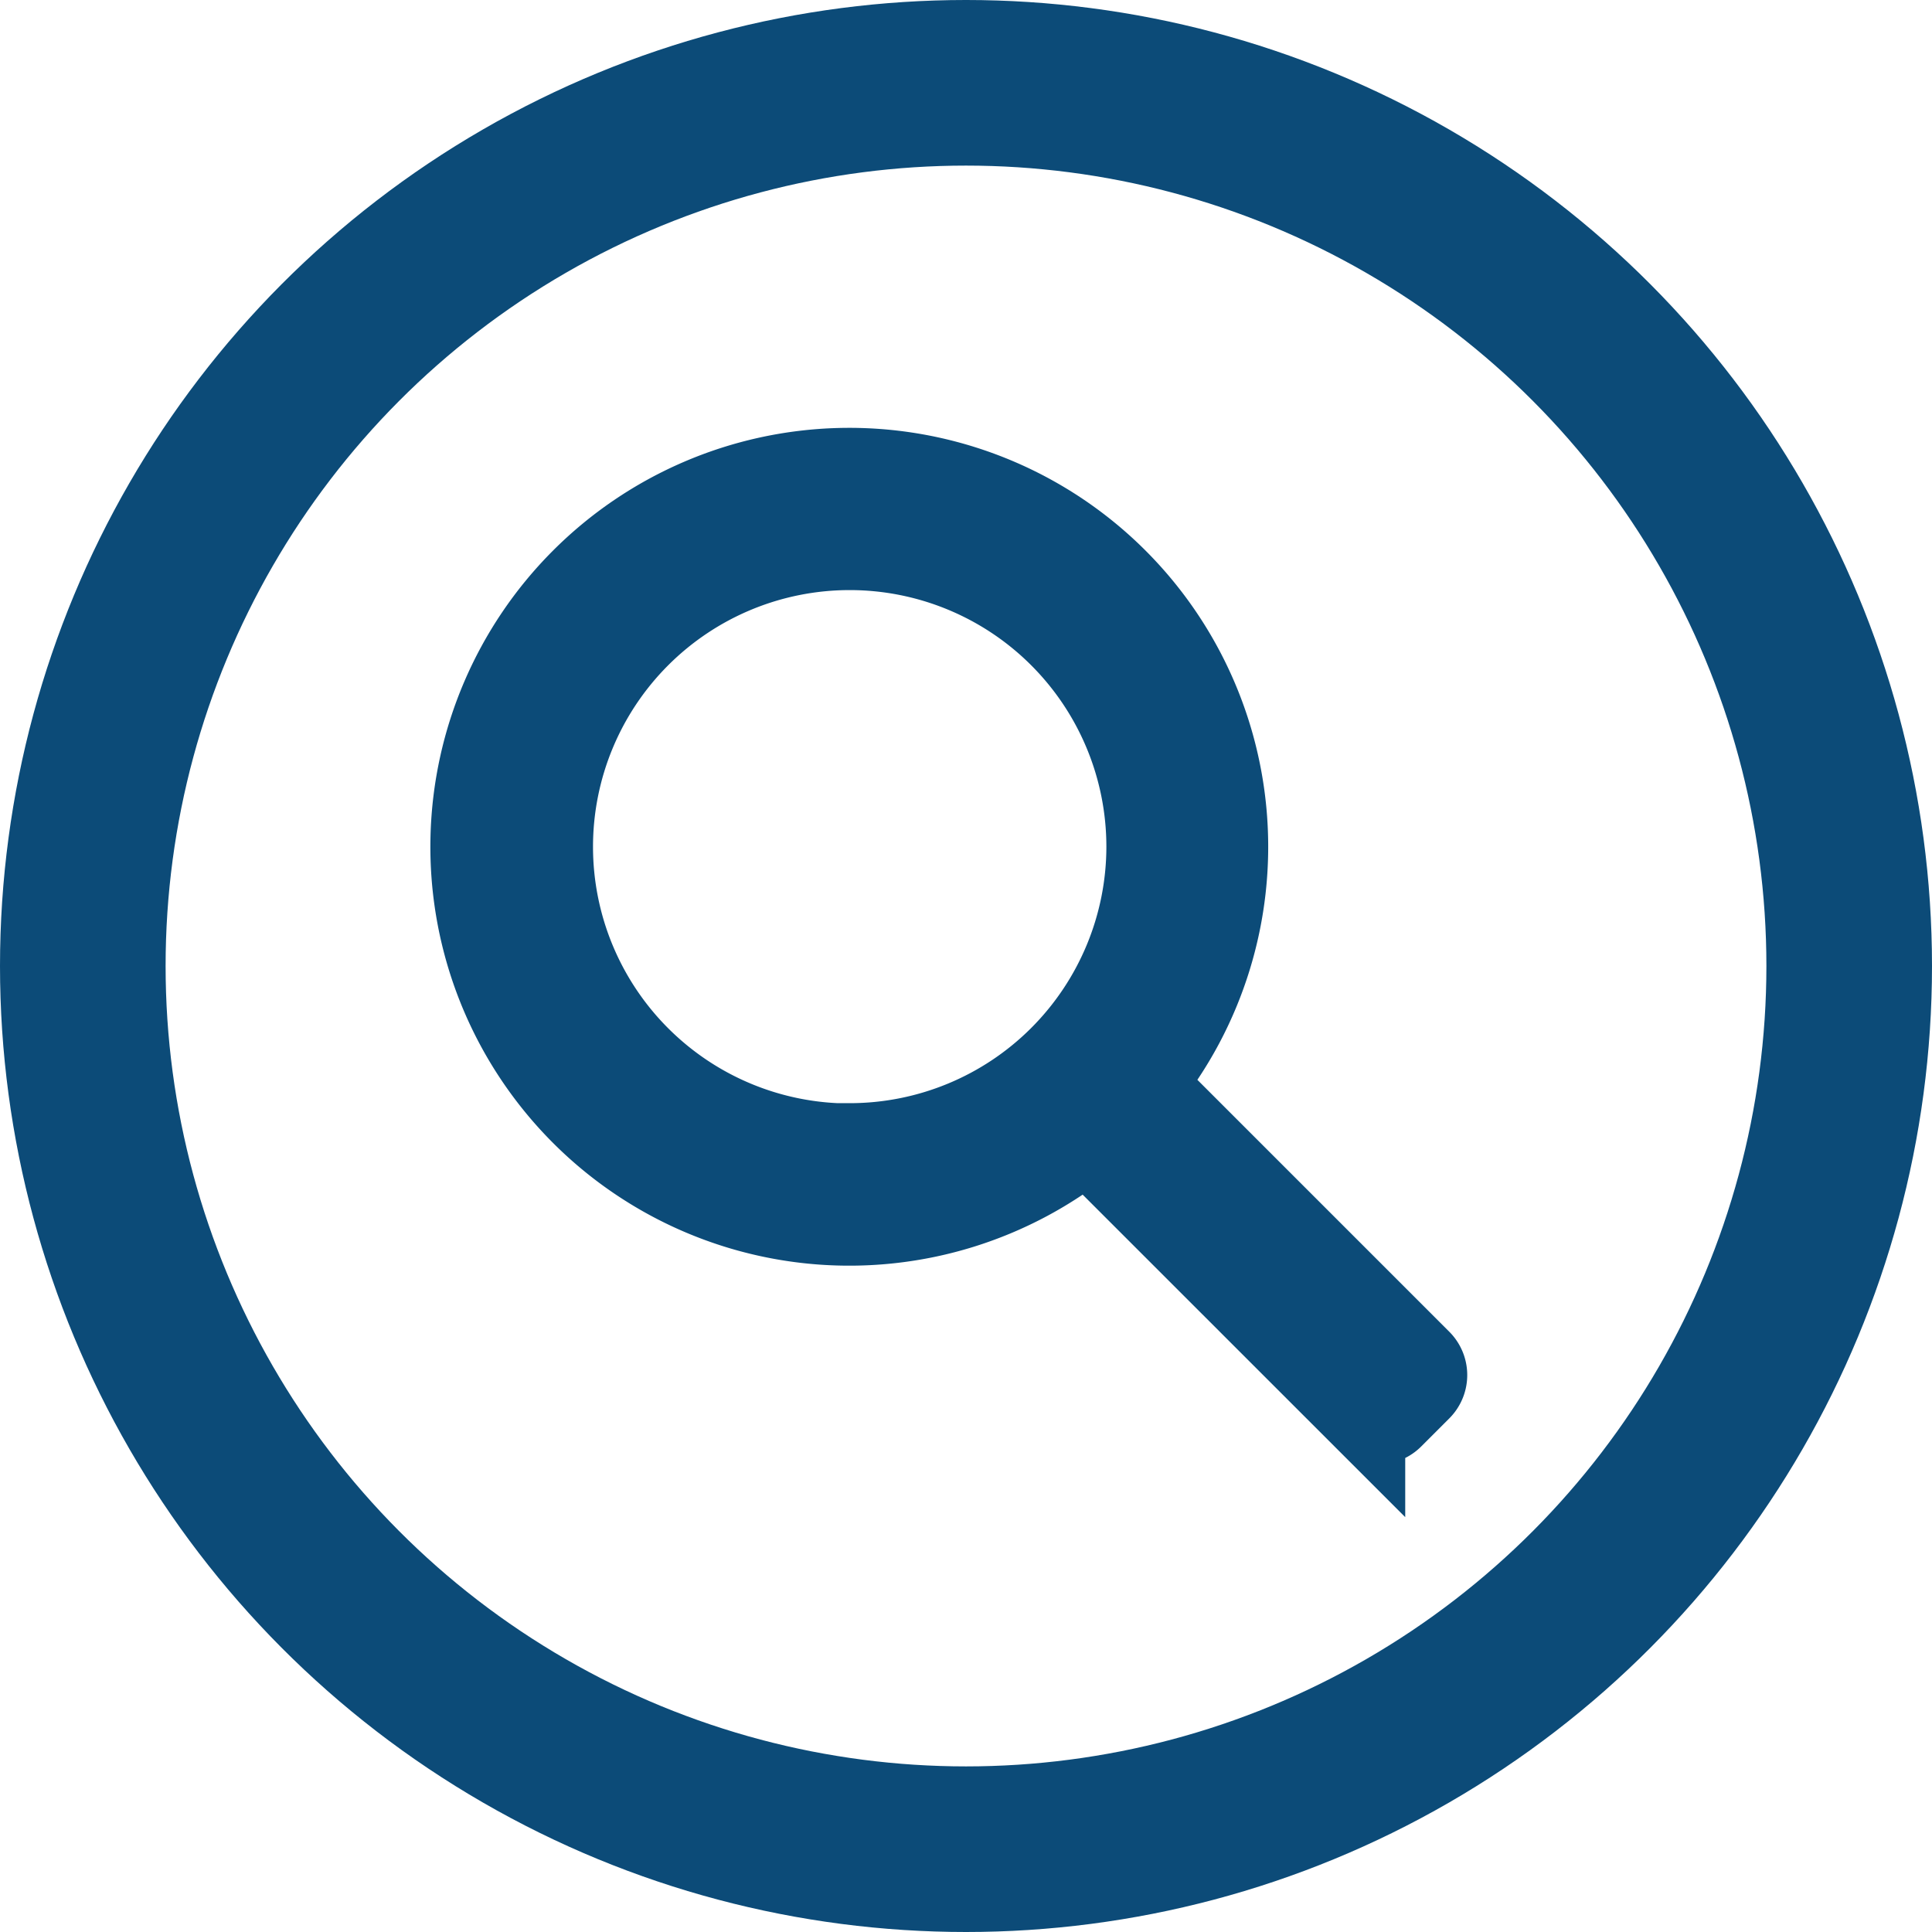
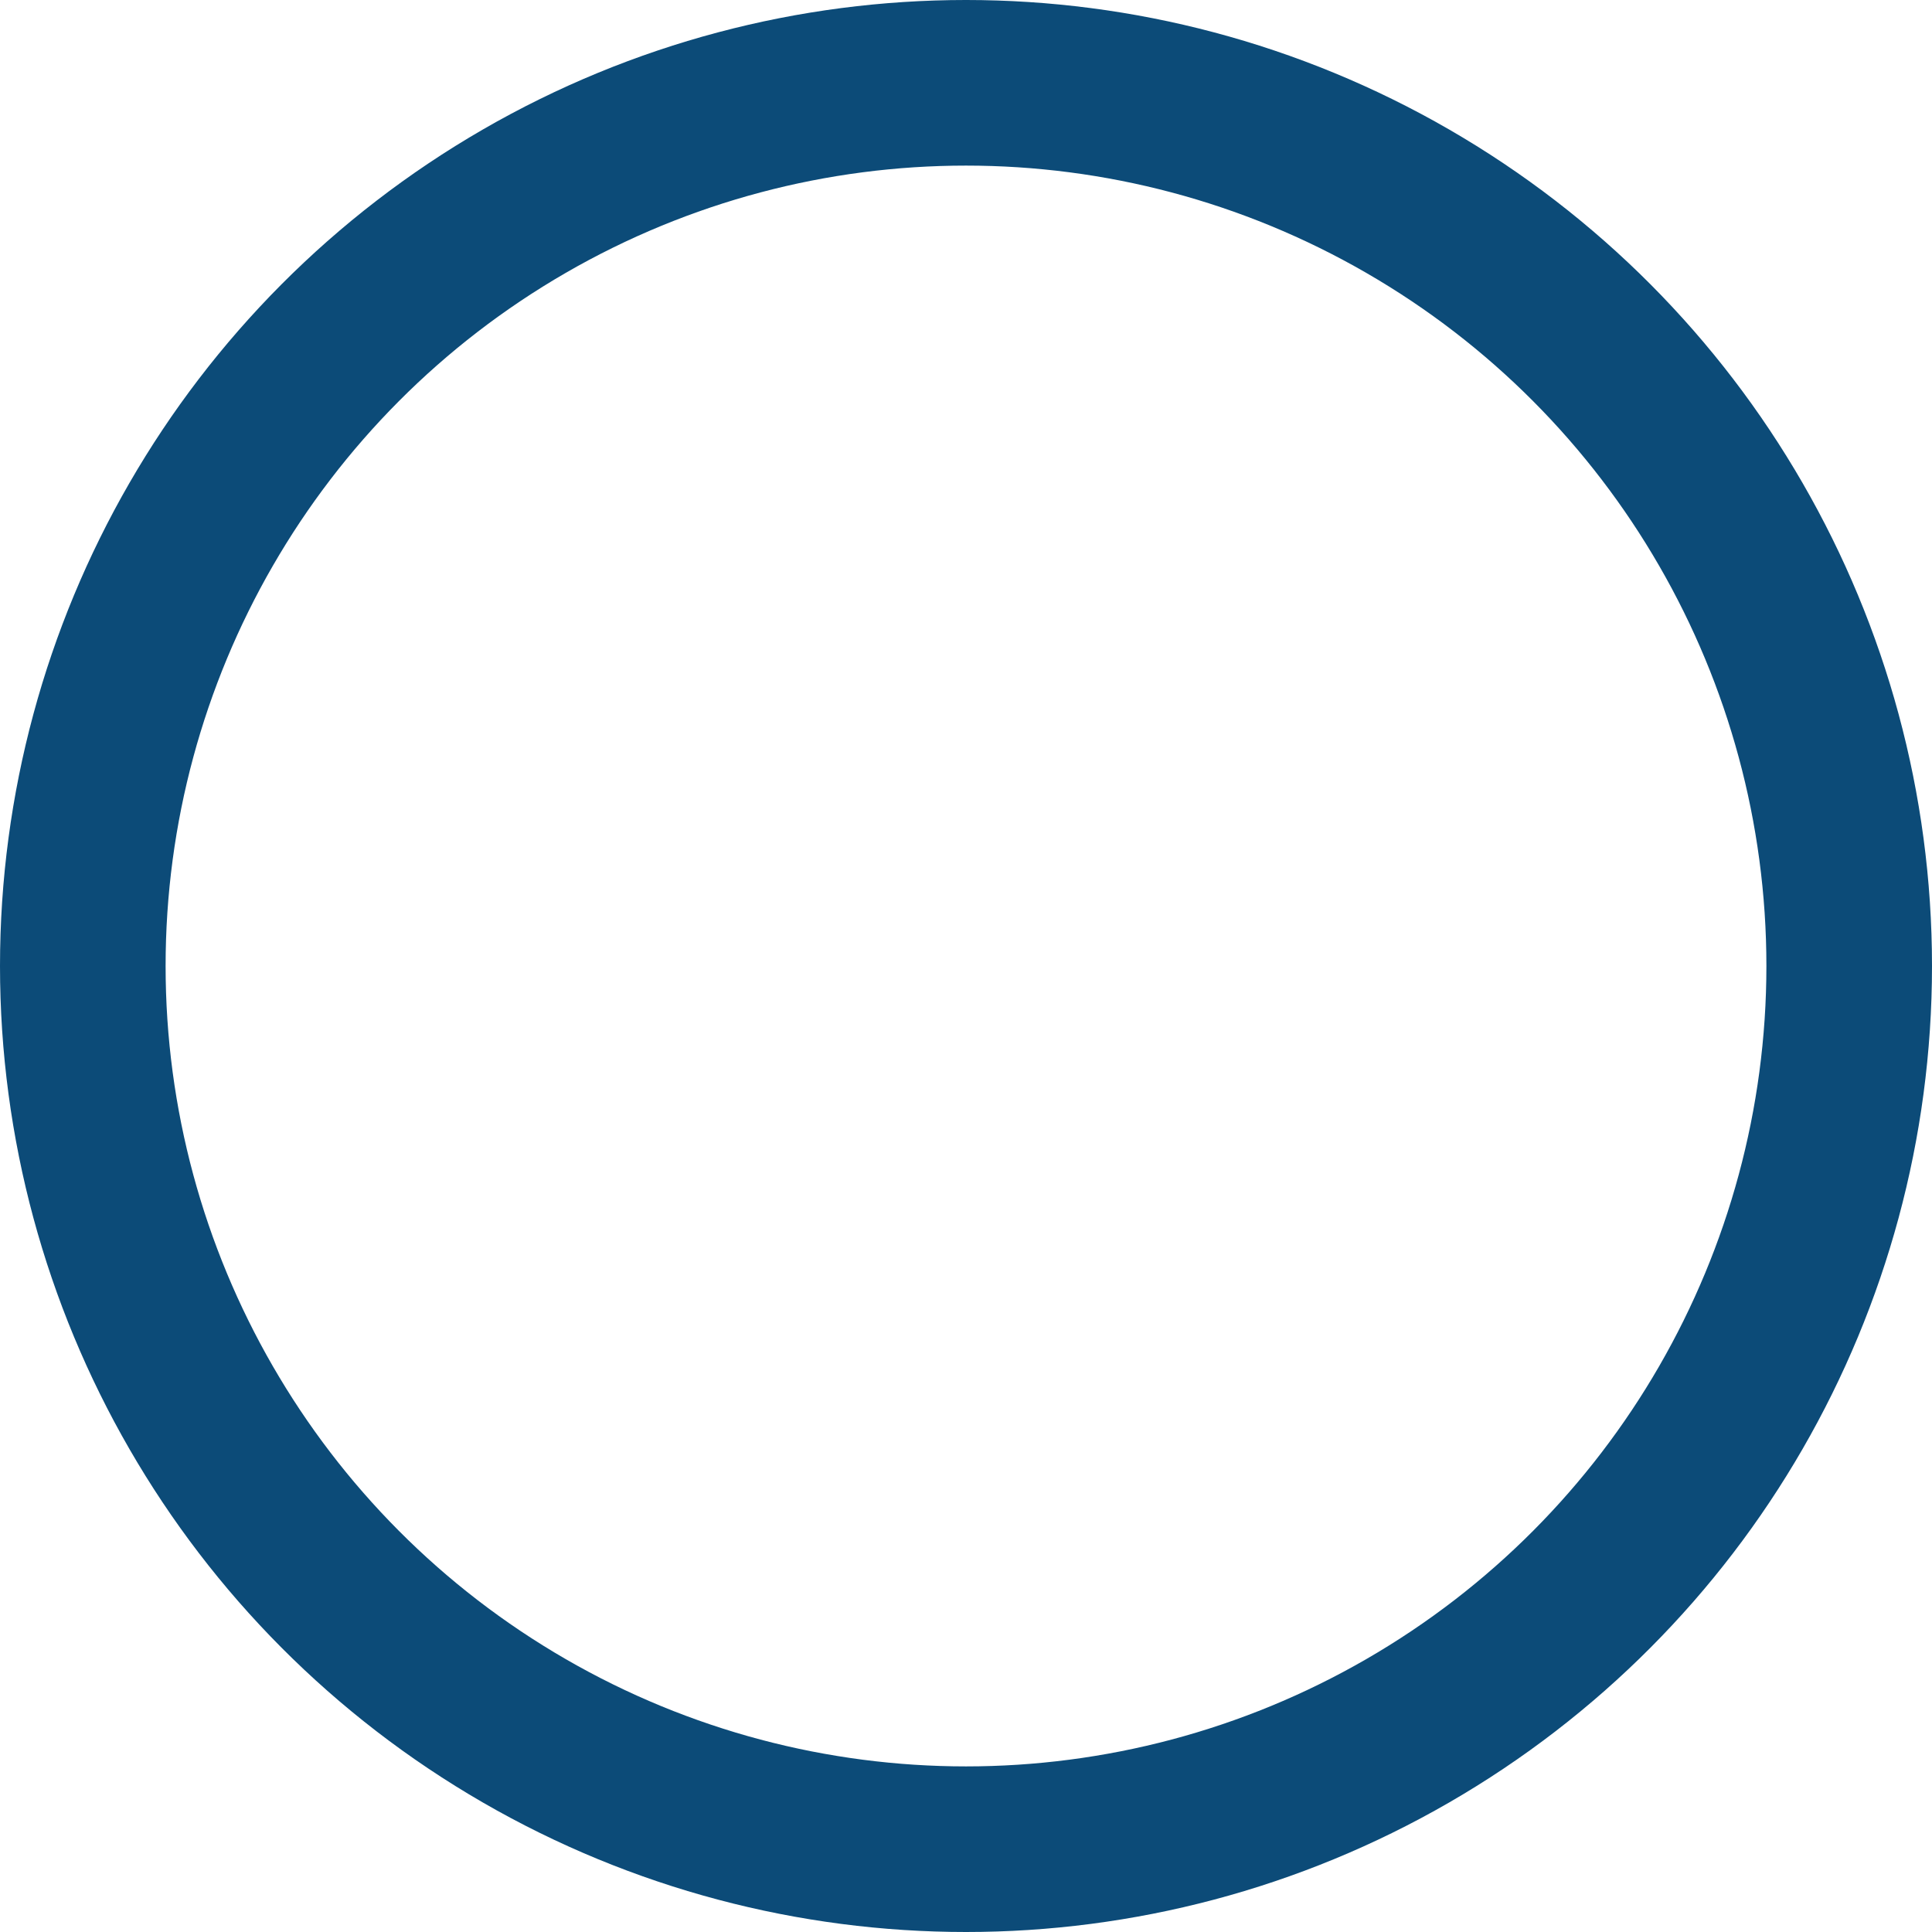
<svg xmlns="http://www.w3.org/2000/svg" width="35" height="35" viewBox="0 0 35 35">
  <g id="Grupo_11" data-name="Grupo 11" transform="translate(-0.173 0.147)">
    <g id="Grupo_10" data-name="Grupo 10" transform="translate(8.726 8.35)">
      <g id="Grupo_9" data-name="Grupo 9">
-         <path id="Trazado_24" data-name="Trazado 24" d="M1322.38,98.1l-5.019-5.019a6.839,6.839,0,1,0-1.018,1.019l5.019,5.018a.36.36,0,0,0,.509,0l.509-.509A.36.36,0,0,0,1322.38,98.1Zm-10.332-3.916a5.4,5.4,0,1,1,5.4-5.4A5.4,5.4,0,0,1,1312.047,94.179Z" transform="translate(-1305.208 -81.941)" fill="#0c4b78" stroke="#0c4b78" stroke-miterlimit="10" stroke-width="1.5" />
-       </g>
+         </g>
    </g>
    <g id="Elipse_2" data-name="Elipse 2" transform="translate(0.173 -0.147)" fill="none" stroke="#0c4b78" stroke-miterlimit="10" stroke-width="3">
-       <circle cx="17.5" cy="17.5" r="17.5" stroke="none" />
      <circle cx="17.5" cy="17.5" r="16" fill="none" />
    </g>
  </g>
</svg>